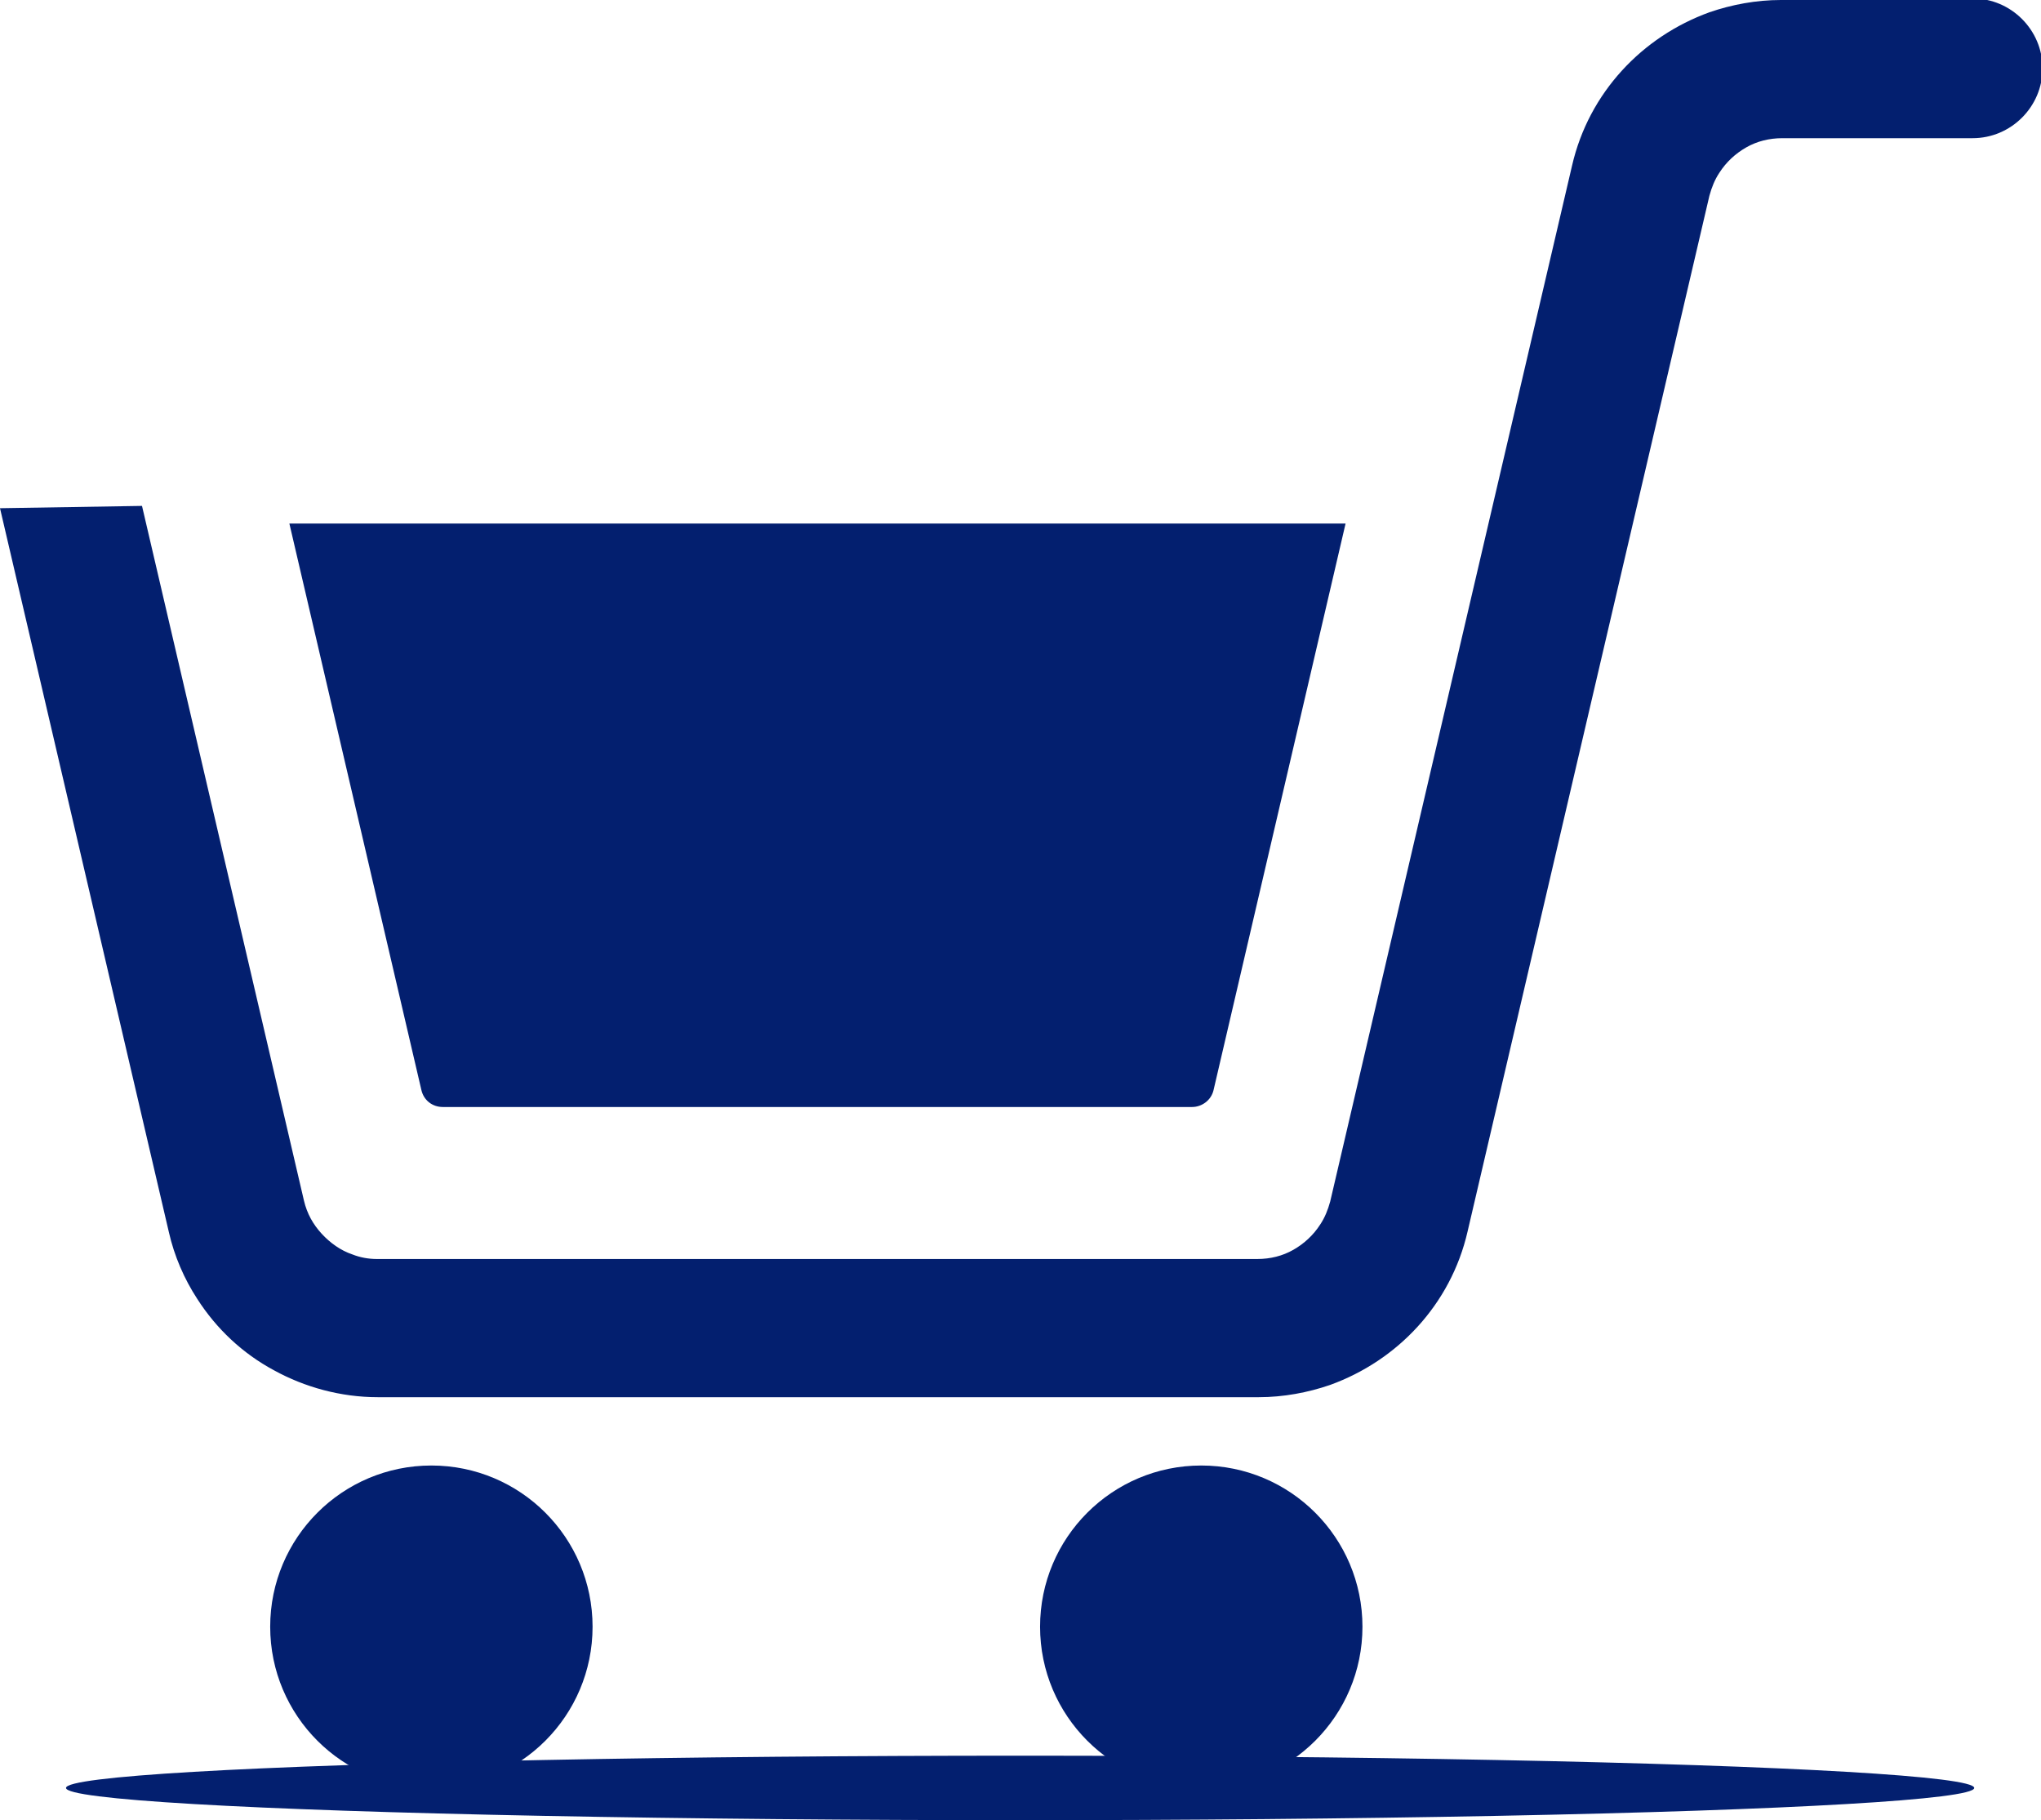
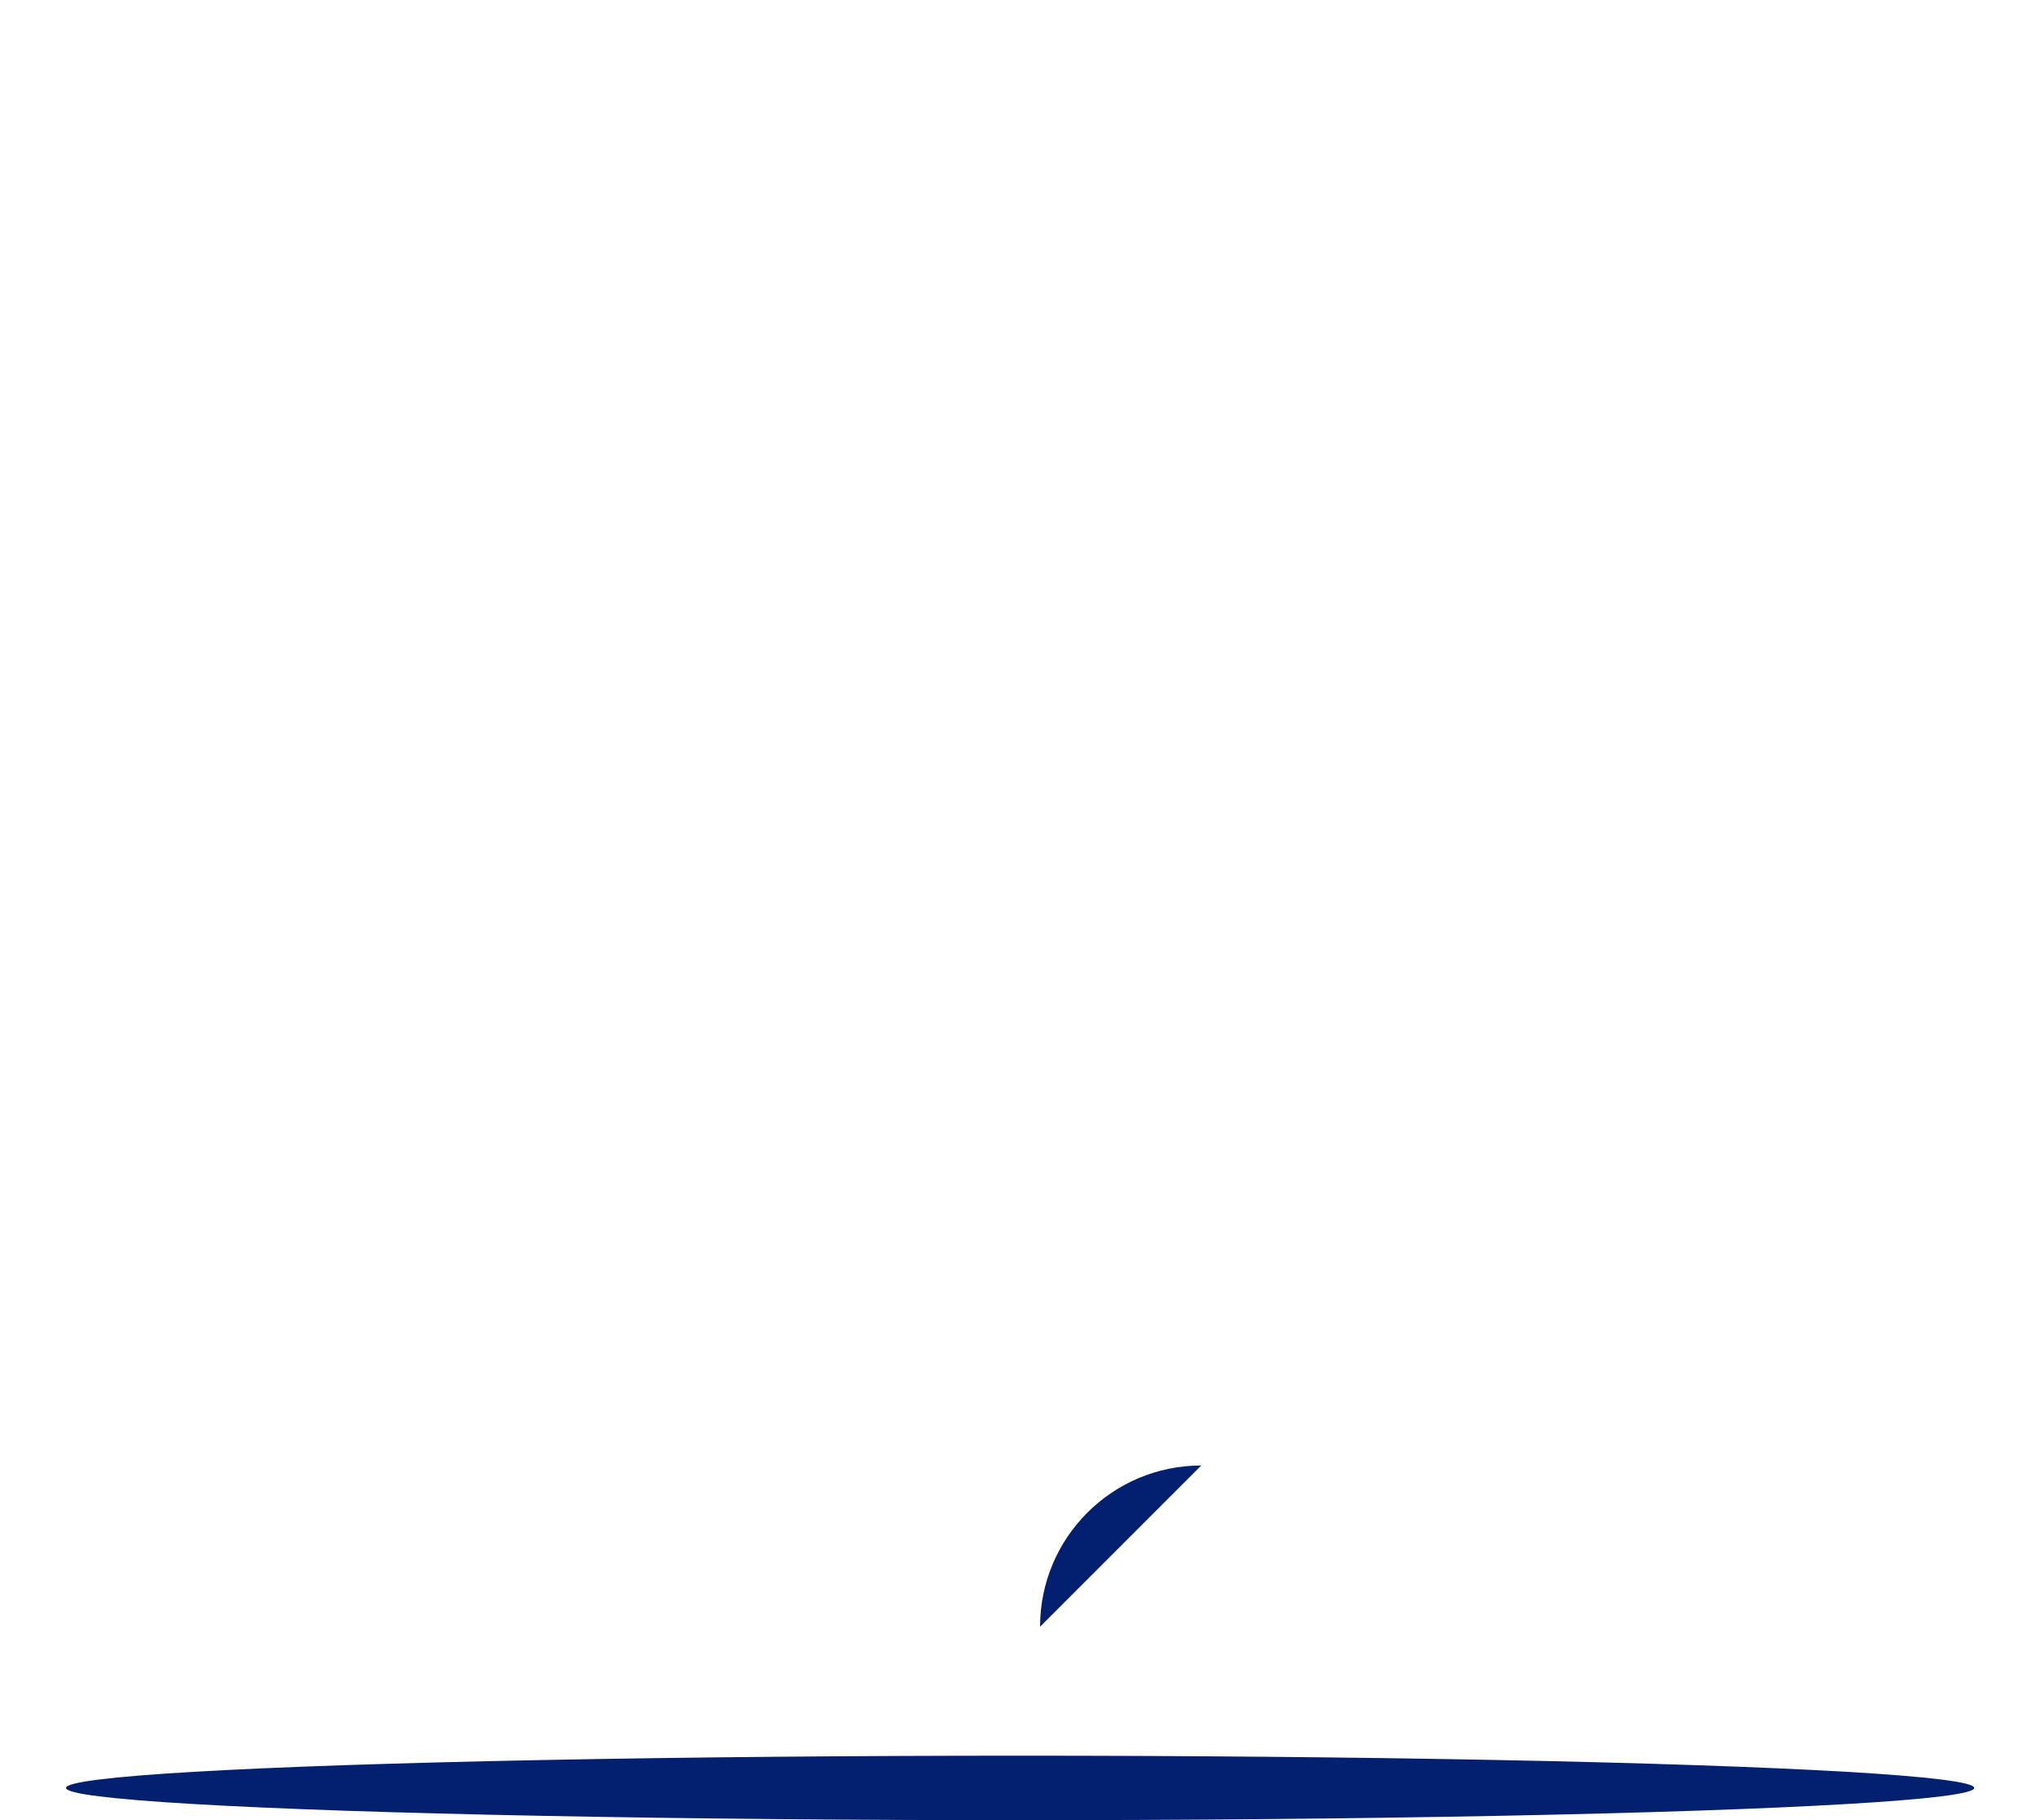
<svg xmlns="http://www.w3.org/2000/svg" id="_レイヤー_1" viewBox="0 0 26.59 23.71">
  <defs>
    <style>.cls-1{fill:#031f6f;}</style>
  </defs>
-   <path class="cls-1" d="M25.68,0h-2.48c-.32,0-.64.06-.93.16-.44.16-.83.42-1.14.76-.31.34-.54.76-.65,1.24l-3.15,13.49c-.03.11-.07.21-.13.3-.09.14-.21.25-.35.33-.14.08-.3.12-.47.12H4.91c-.11,0-.22-.02-.32-.06-.15-.05-.29-.15-.4-.27-.11-.12-.19-.26-.23-.43L1.85,6.59l-1.85.03h0l2.2,9.43c.07.31.2.61.37.87.25.39.59.71,1,.93.4.22.87.35,1.35.35h11.48c.32,0,.64-.06.93-.16.44-.16.83-.42,1.14-.76.31-.34.54-.76.65-1.24l3.15-13.49c.03-.11.07-.21.13-.3.09-.14.21-.25.35-.33.14-.08.3-.12.47-.12h2.48c.5,0,.91-.41.91-.91s-.41-.91-.91-.91Z" />
-   <path class="cls-1" d="M5.62,19.09c-1.16,0-2.1.94-2.1,2.1s.94,2.1,2.1,2.1,2.1-.94,2.1-2.1-.94-2.1-2.1-2.1Z" />
-   <path class="cls-1" d="M15.65,19.09c-1.16,0-2.1.94-2.1,2.1s.94,2.1,2.1,2.1,2.1-.94,2.1-2.1-.94-2.1-2.1-2.1Z" />
-   <path class="cls-1" d="M5.76,14.42h9.77c.13,0,.25-.09.28-.22l1.72-7.38H3.77l1.72,7.38c.03.13.14.22.28.22Z" />
+   <path class="cls-1" d="M15.65,19.09c-1.16,0-2.1.94-2.1,2.1Z" />
  <ellipse class="cls-1" cx="13.29" cy="23.29" rx="12.43" ry=".42" />
</svg>